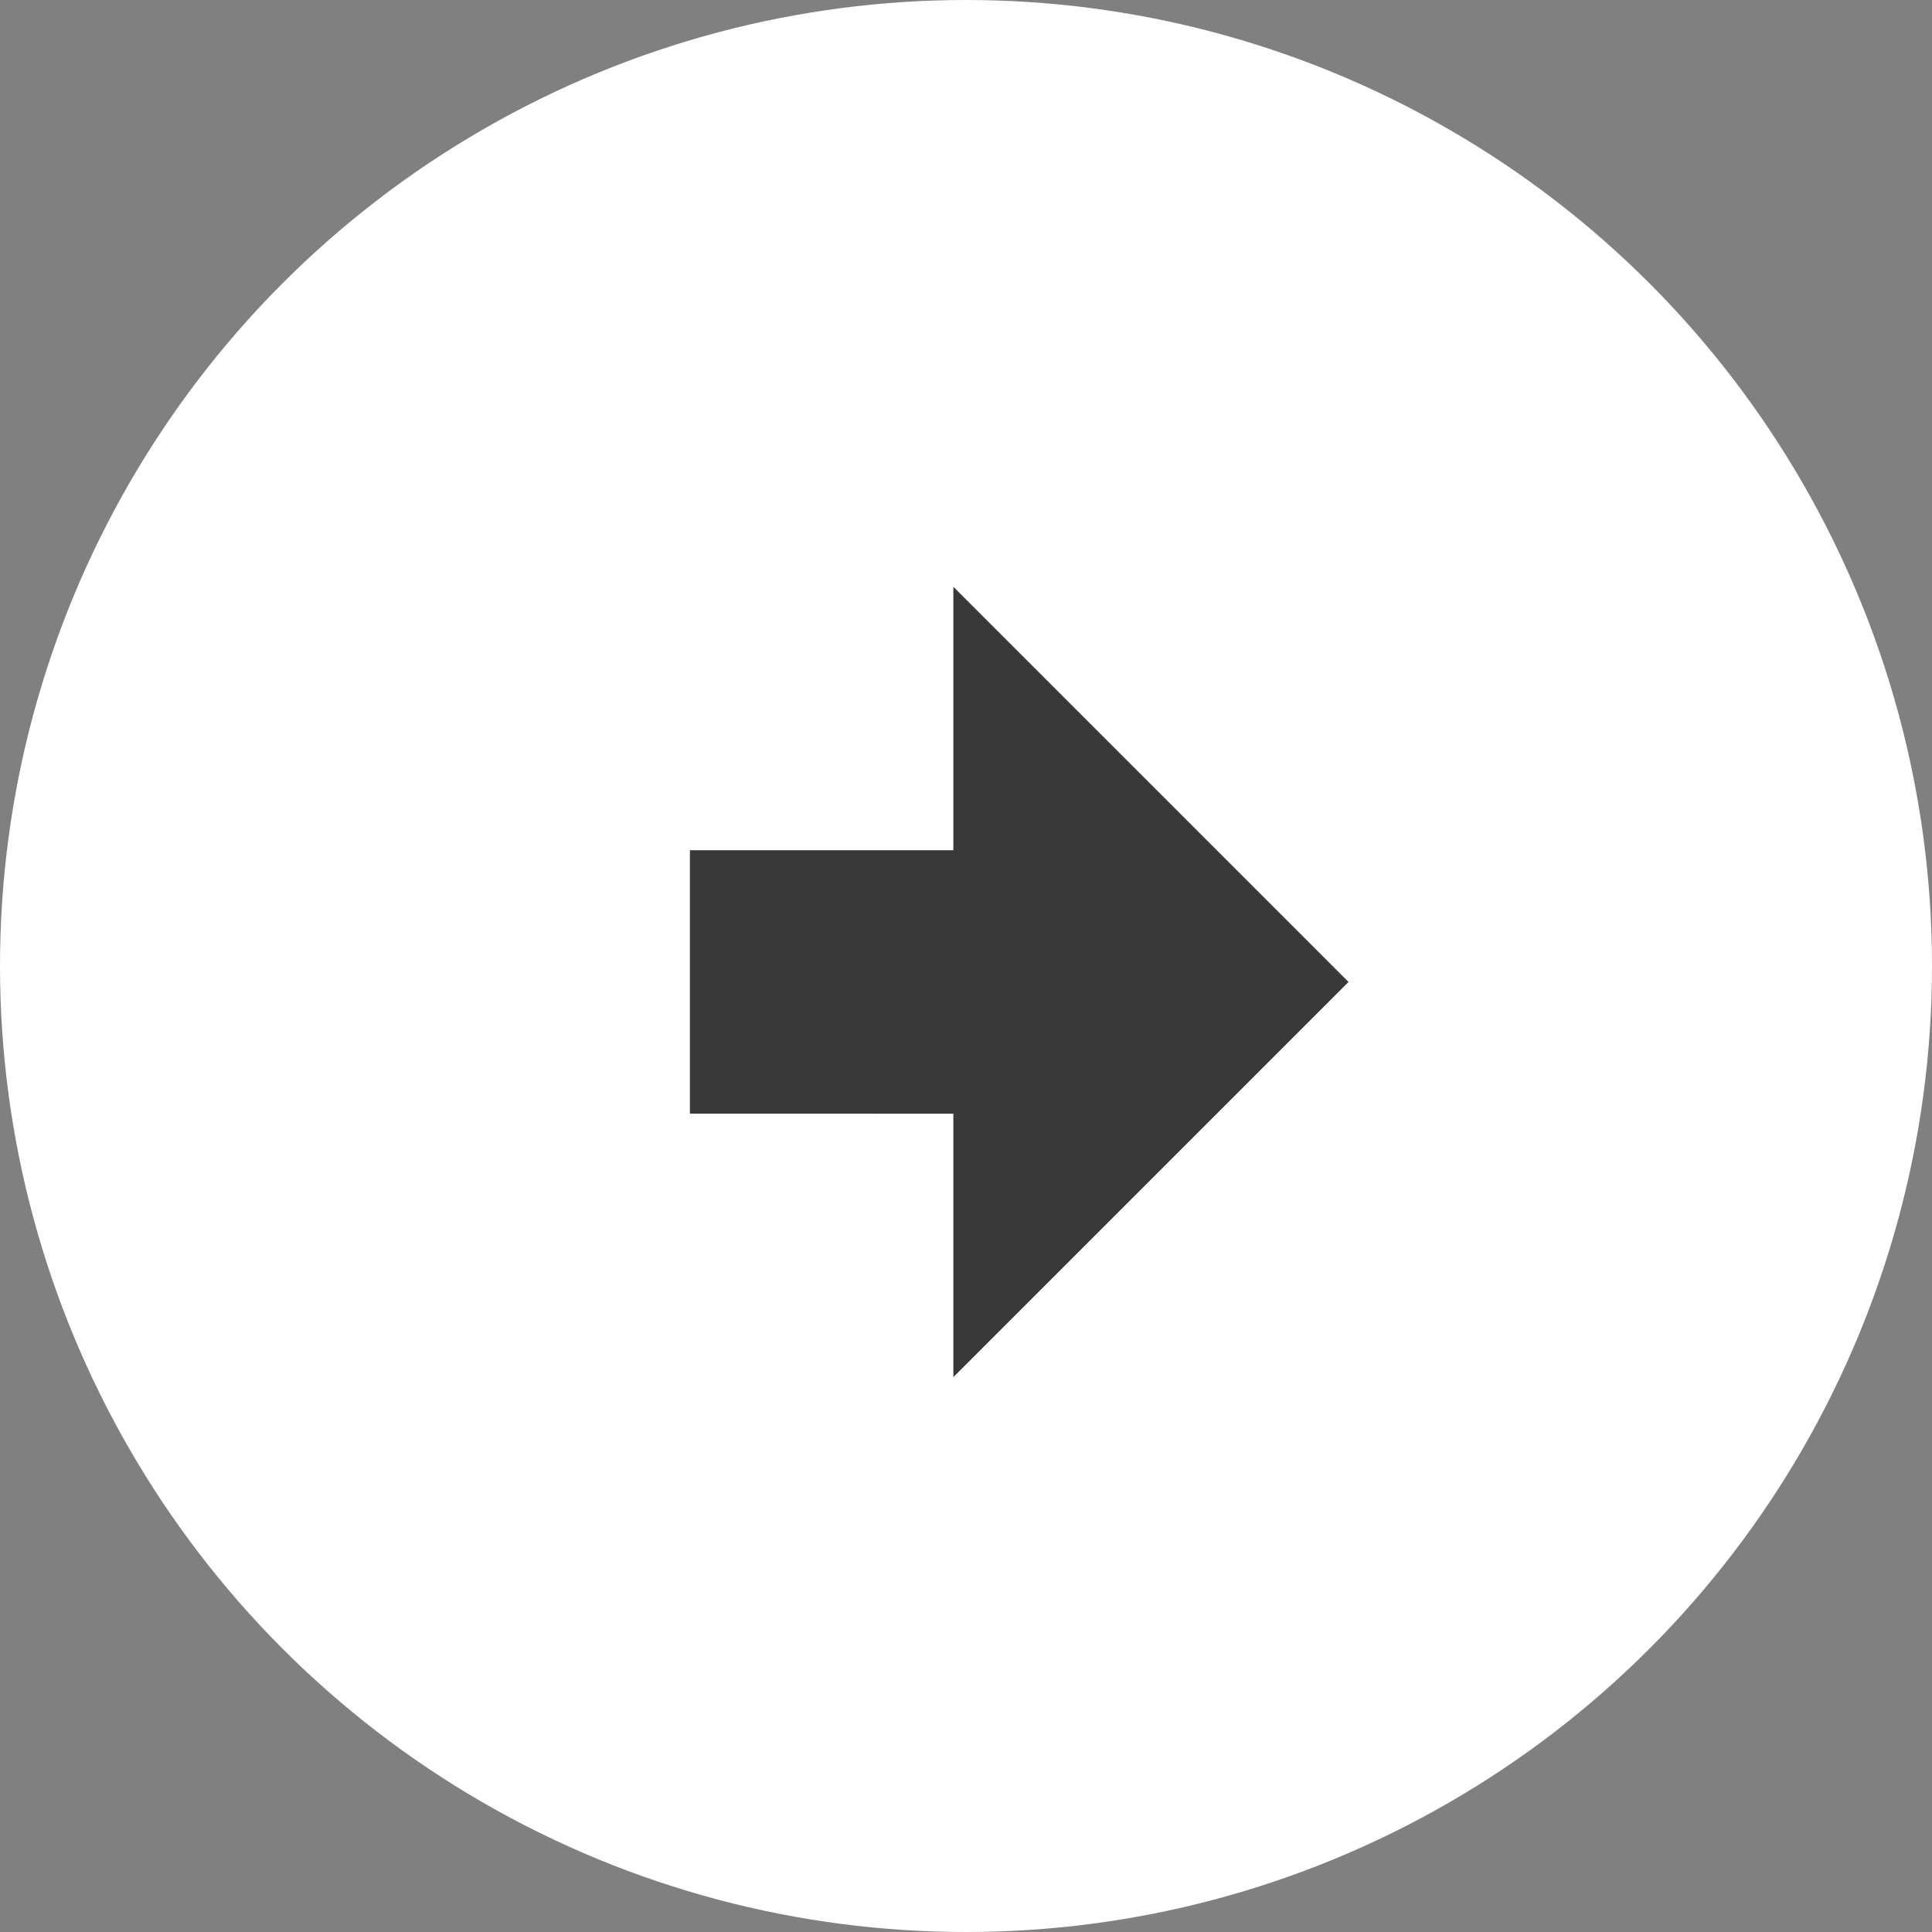
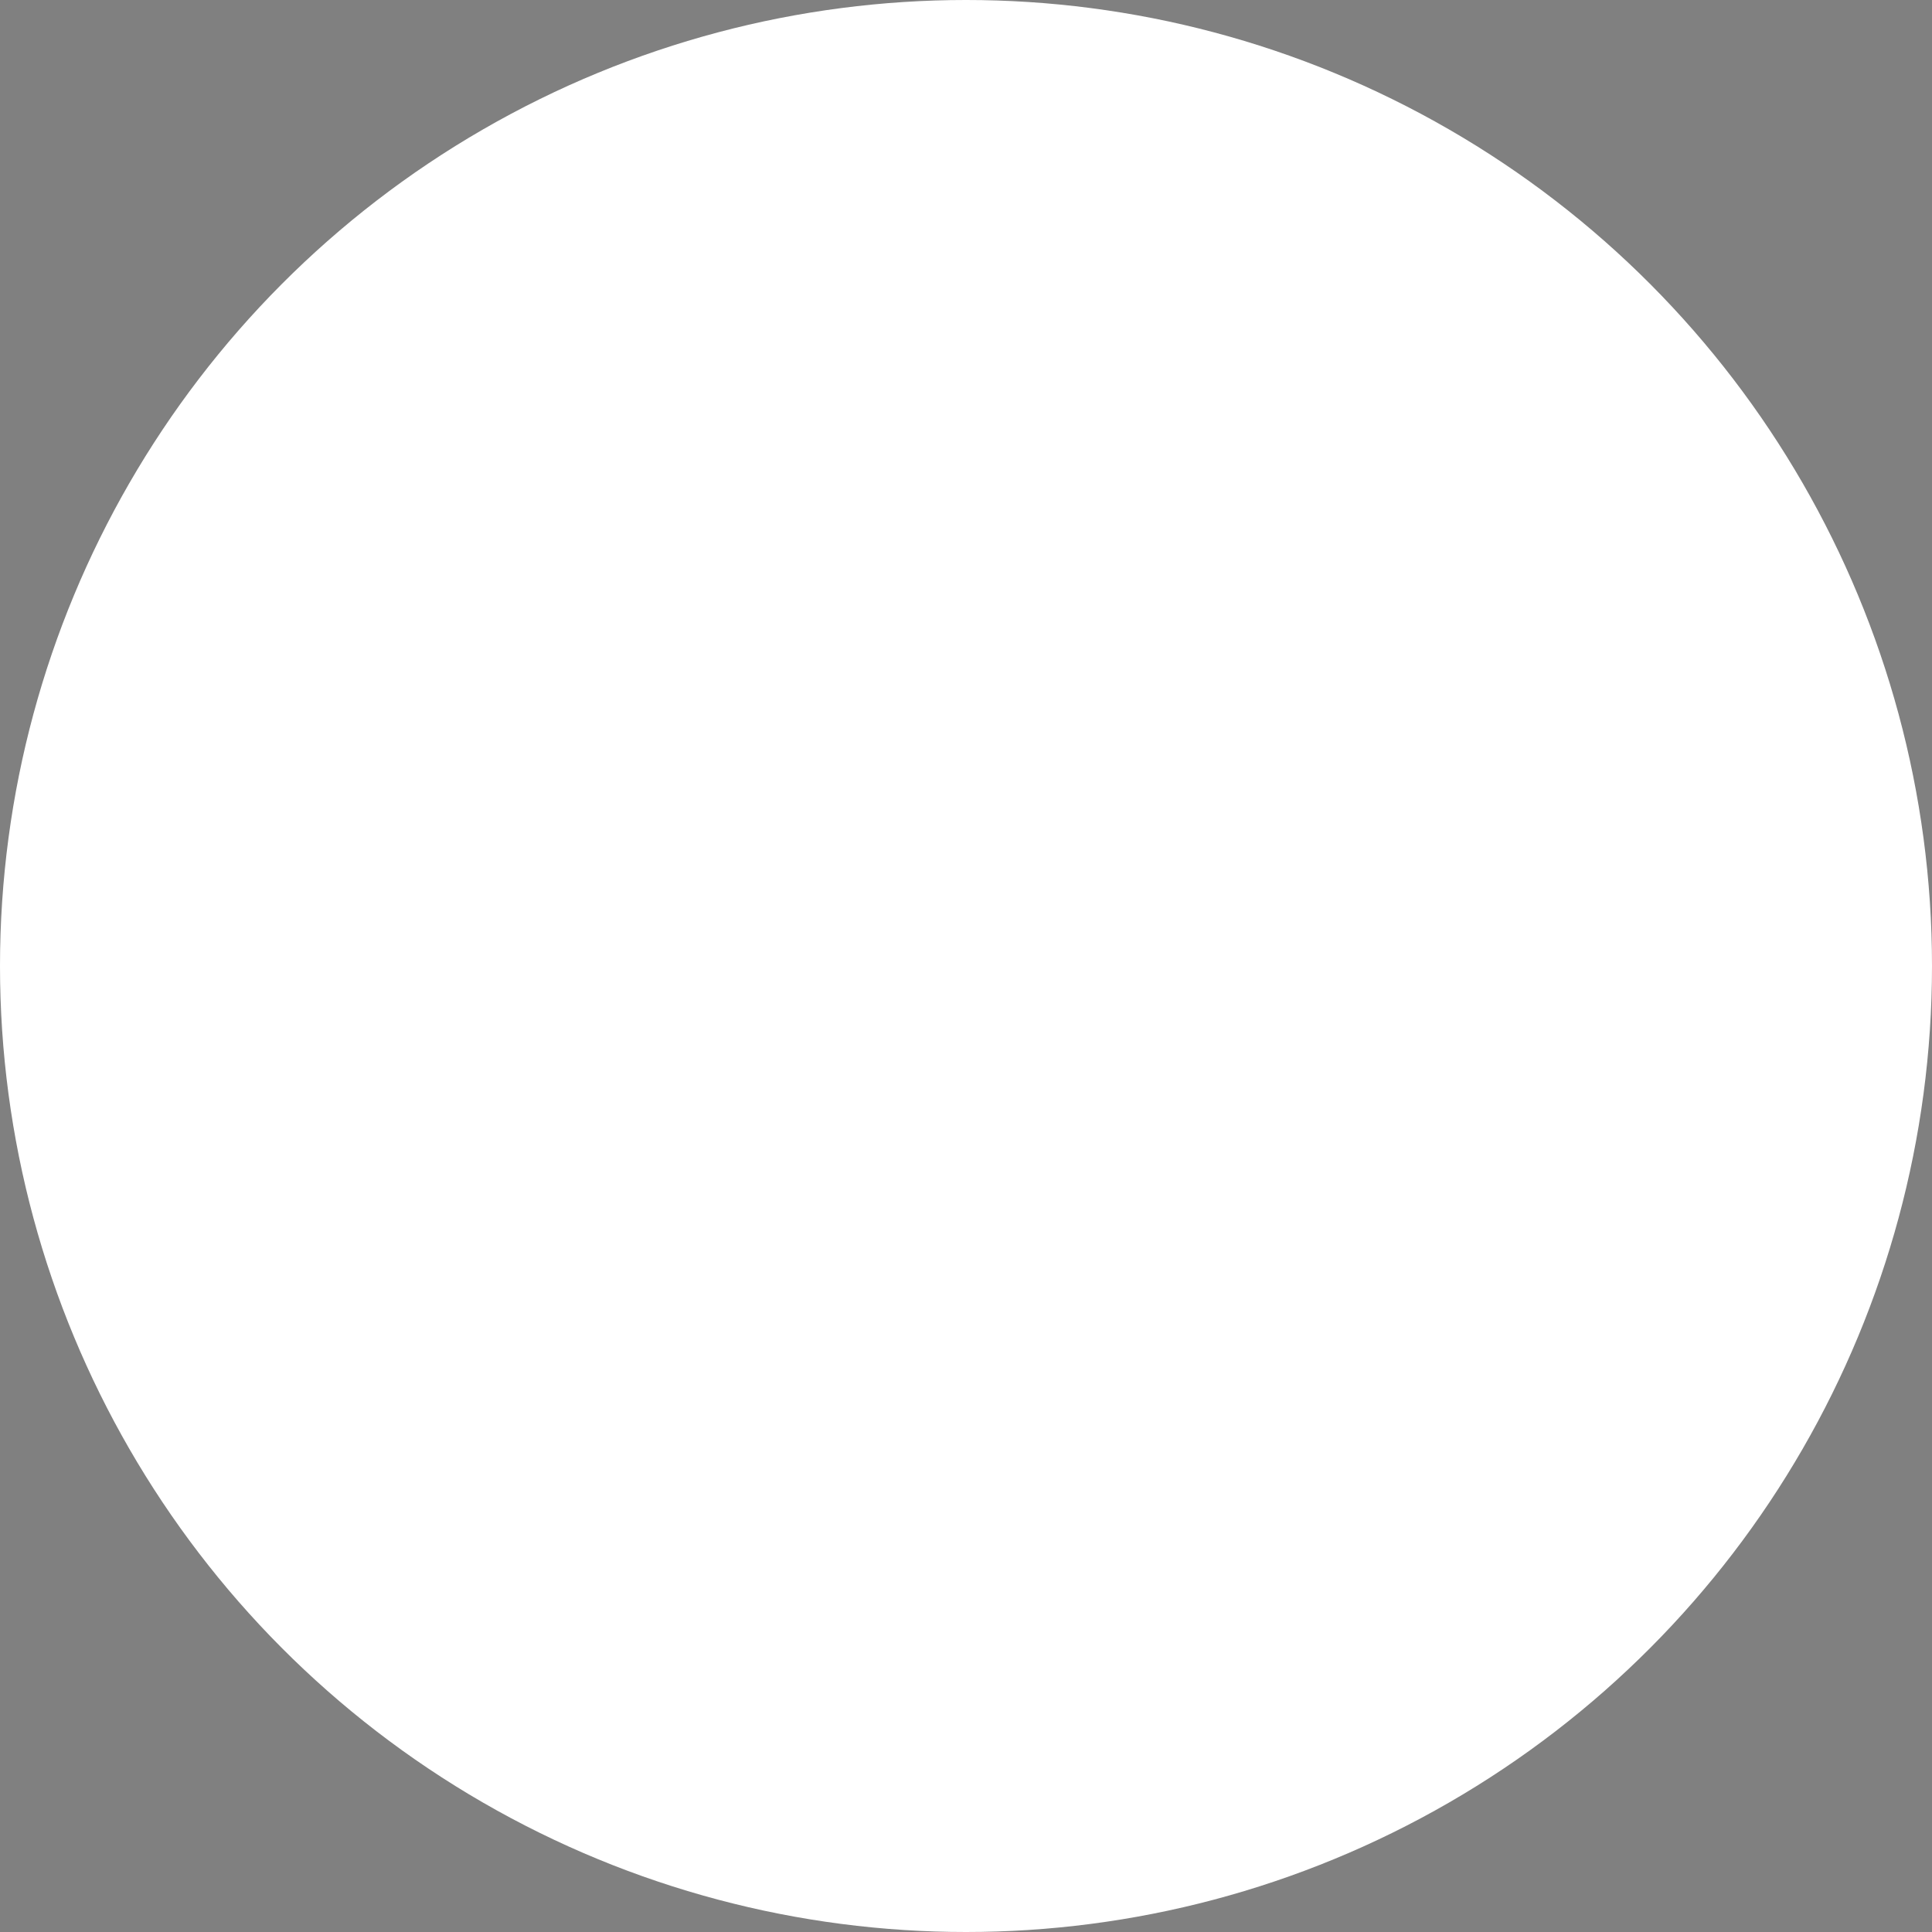
<svg xmlns="http://www.w3.org/2000/svg" width="72" height="72" viewBox="0 0 72 72" fill="none">
  <rect x="0" y="0" width="72" height="72" fill="#808080" stroke="none" />
  <ellipse cx="36" cy="36" rx="36" ry="36" fill="white" />
-   <path d="M25.711 41.503V31.685H35.529V21.867L50.256 36.595L35.529 51.322V41.504L25.711 41.503Z" fill="#393939" />
</svg>